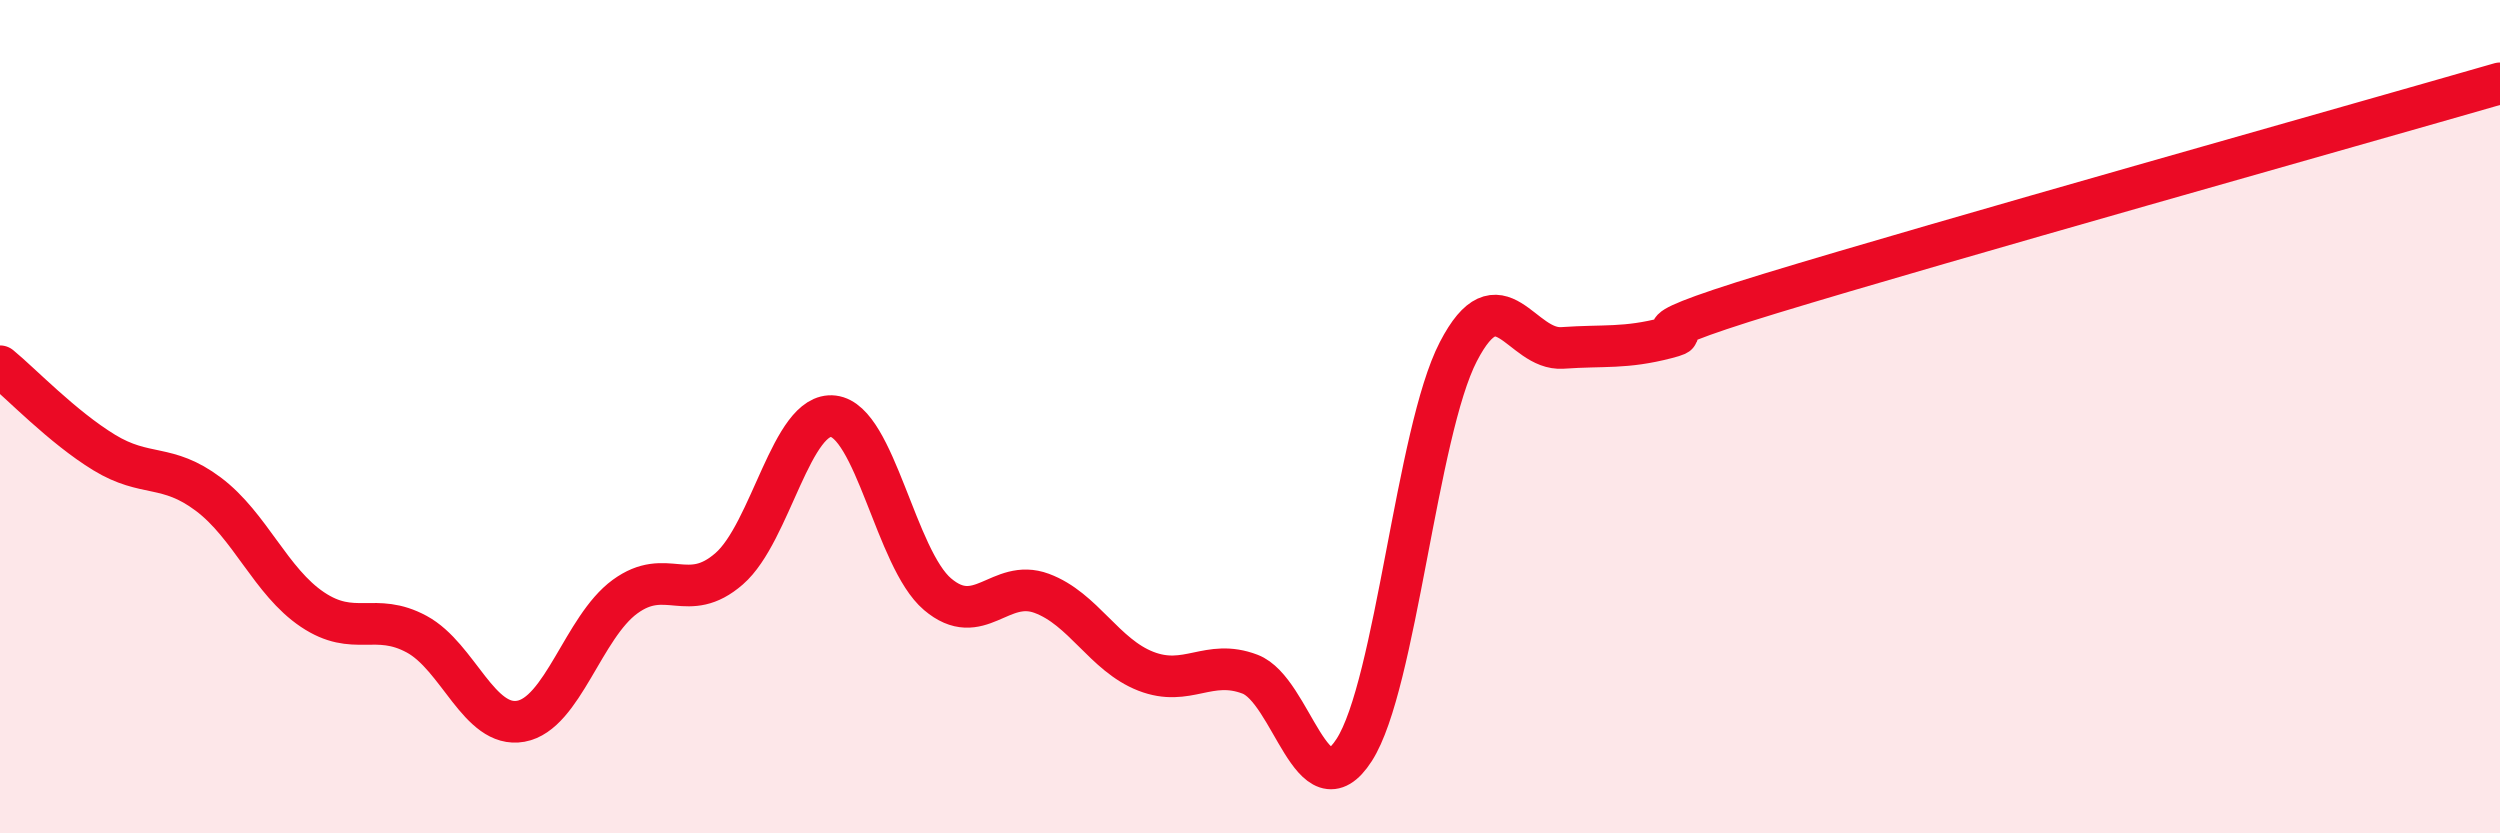
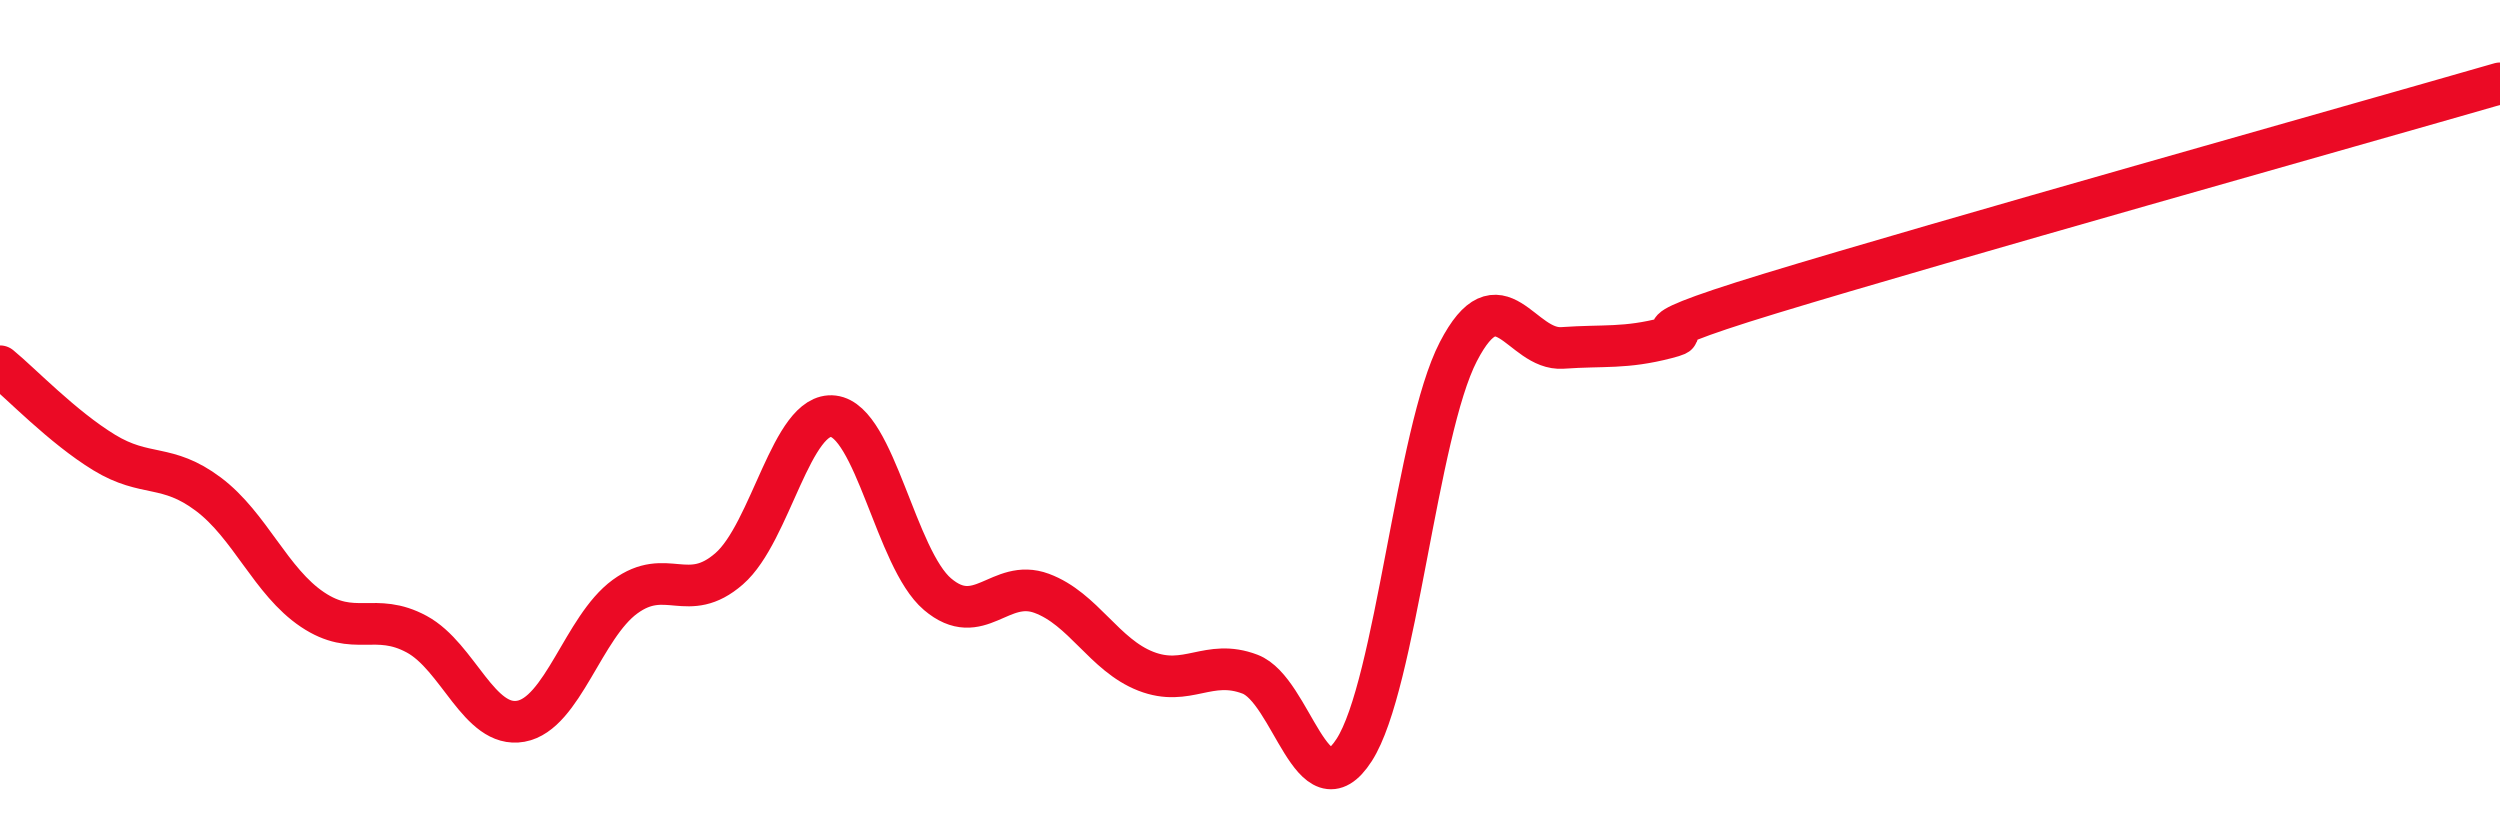
<svg xmlns="http://www.w3.org/2000/svg" width="60" height="20" viewBox="0 0 60 20">
-   <path d="M 0,8.79 C 0.5,9.2 1.5,10.25 2.5,10.86 C 3.5,11.47 4,11.11 5,11.86 C 6,12.61 6.5,13.96 7.5,14.63 C 8.5,15.3 9,14.68 10,15.22 C 11,15.76 11.5,17.49 12.5,17.31 C 13.5,17.13 14,15.05 15,14.32 C 16,13.59 16.5,14.52 17.5,13.65 C 18.5,12.78 19,9.87 20,9.99 C 21,10.11 21.5,13.41 22.5,14.26 C 23.5,15.11 24,13.87 25,14.24 C 26,14.61 26.5,15.72 27.5,16.11 C 28.5,16.5 29,15.8 30,16.18 C 31,16.56 31.5,19.55 32.5,18 C 33.5,16.45 34,10.37 35,8.44 C 36,6.51 36.5,8.42 37.5,8.35 C 38.5,8.28 39,8.37 40,8.11 C 41,7.85 38.5,8.26 42.5,7.04 C 46.5,5.82 56.5,3.01 60,2L60 20L0 20Z" fill="#EB0A25" opacity="0.1" stroke-linecap="round" stroke-linejoin="round" />
  <path d="M 0,8.79 C 0.5,9.2 1.5,10.25 2.5,10.86 C 3.5,11.47 4,11.11 5,11.86 C 6,12.61 6.5,13.96 7.5,14.63 C 8.5,15.3 9,14.68 10,15.22 C 11,15.76 11.5,17.49 12.5,17.31 C 13.5,17.13 14,15.05 15,14.32 C 16,13.59 16.5,14.52 17.5,13.65 C 18.5,12.78 19,9.87 20,9.99 C 21,10.11 21.5,13.41 22.5,14.26 C 23.5,15.11 24,13.87 25,14.24 C 26,14.61 26.5,15.72 27.5,16.11 C 28.5,16.5 29,15.8 30,16.18 C 31,16.56 31.5,19.55 32.5,18 C 33.5,16.45 34,10.37 35,8.44 C 36,6.51 36.5,8.42 37.5,8.35 C 38.5,8.28 39,8.37 40,8.11 C 41,7.85 38.5,8.26 42.5,7.04 C 46.5,5.82 56.5,3.01 60,2" stroke="#EB0A25" stroke-width="1" fill="none" stroke-linecap="round" stroke-linejoin="round" />
</svg>